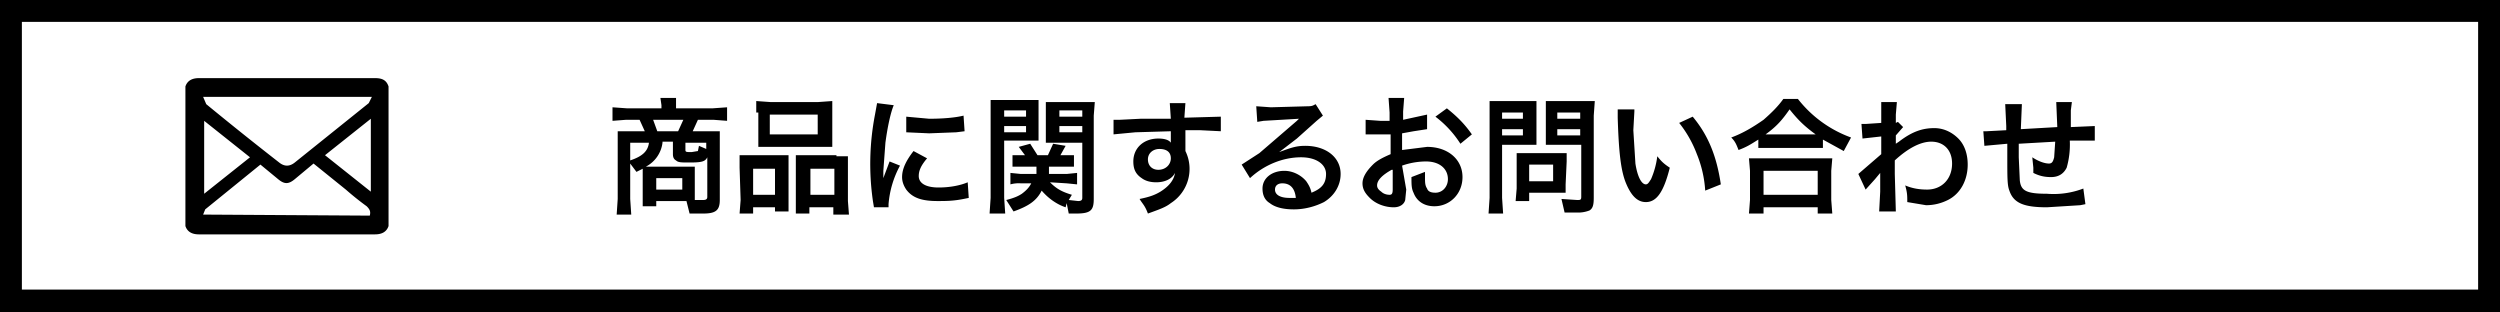
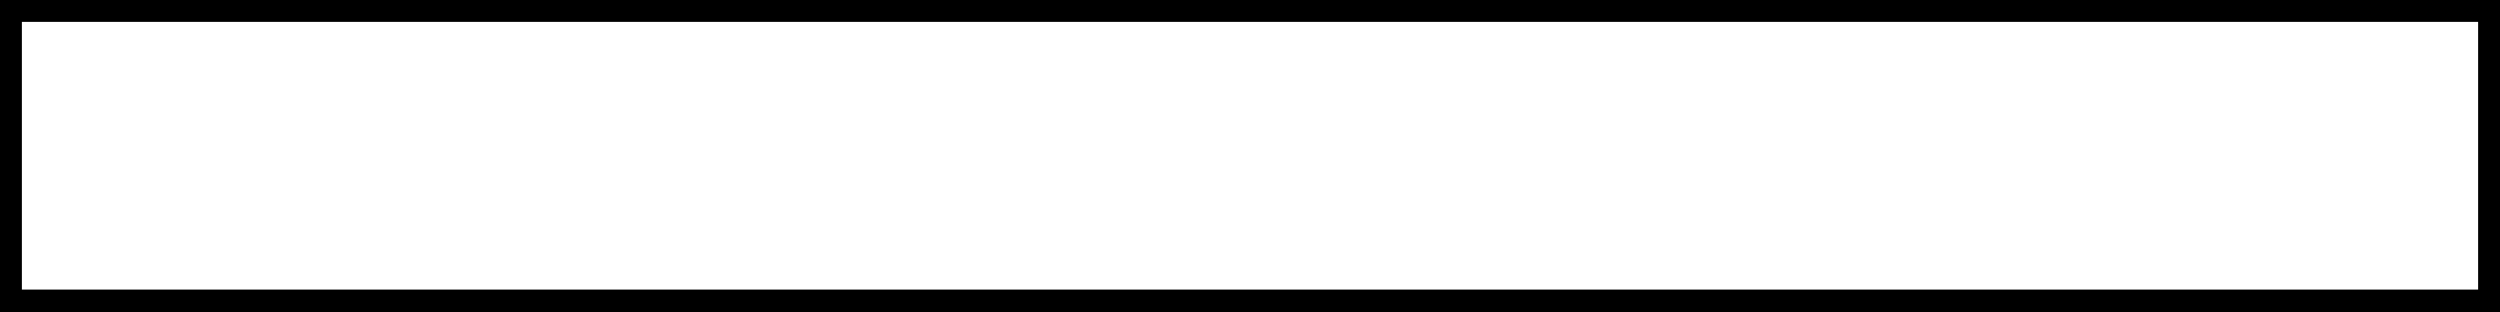
<svg xmlns="http://www.w3.org/2000/svg" width="240" height="30">
  <path d="M237.9 2.1v25.7H2.1V2.1h235.8M240 0H0v30h240V0z" />
-   <path d="M61.7 16.8v-.6l-.6.3-.6-.8v3.4l.1 1.5h-1.4l.1-1.5v-5.5-1H61.9l-.5-1.1h-1.3l-1.3.1v-1.3l1.4.1h3.3v-.3l-.1-.7h1.5v1h3.5l1.4-.1v1.3l-1.3-.1H67l-.5 1.1h2.6v6.6c0 1-.4 1.3-1.6 1.3h-1.3l-.3-1.2H63v.5h-1.3v-3zm-1.2-3.1v1.7c1.2-.4 1.7-.9 1.8-1.7h-1.8zm3.1 0A3 3 0 0162 16h4.7V19.2h.8c.3 0 .4-.1.4-.3v-3.8c-.2.4-.5.5-1.7.5-.8 0-1.1 0-1.3-.2-.2-.1-.3-.3-.3-.6v-1.2h-1v.1zm1.5-1.1l.5-1.1h-2.9l.4 1.1h2zM63 18.2h2.5v-1.1H63v1.1zm4.9-4.5h-2.1v.7c0 .2.1.2.6.2l.6-.1.1-.5.7.3v-.6h.1zM71 16.1v-1.2h4.7v5.4h-1.3v-.4h-2.1v.6H71l.1-1.3-.1-3.1zm1.3 2.6h2.1v-2.5h-2.1v2.5zm.3-7.9V9.7l1.4.1h4.5l1.4-.1v4.4H72.8V10.8h-.2zm1.3 2.1h4.6V11h-4.6v1.9zm6.4 2.1h1.1v4.3l.1 1.3H80v-.7h-2.3v.6h-1.3v-4.6-1h3.9v.1zm-2.5 3.7h2.3v-2.5h-2.3v2.5zM83.9 19.9l-.1-.6A24.9 24.9 0 0184 11l.2-1.1 1.6.2c-.3.7-.6 2.1-.8 3.6l-.2 2.7v.7l.6-1.6 1 .4a9.3 9.3 0 00-1.1 3.7v.3h-1.4zm5.1-4.7c-.6.7-.8 1.2-.8 1.7 0 .7.7 1.1 1.9 1.1 1.1 0 2.1-.2 2.8-.5L93 19l-.5.1c-1 .2-1.7.2-2.5.2-1.5 0-2.4-.3-3-1.1-.2-.3-.4-.7-.4-1.2 0-.8.4-1.6 1.1-2.5l1.3.7zm-2-4l2.2.2c1.3 0 2.5-.1 3.3-.3l.1 1.5-.8.1-2.6.1-2.2-.1v-1.5zM96.4 19l.1 1.5H95l.1-1.5v-8-1.4H99.7v3.9H96.4V19zm0-7.8h2.1v-.6h-2.1v.6zm0 1.5h2.1v-.6h-2.1v.6zm4.4 4.8c.6.6 1.1.9 2.1 1.2l-.3.5.9.1c.3 0 .4-.1.4-.3v-5.3h-3.5v-2.8-1.1h4.7l-.1 1.3v8c0 1.1-.3 1.4-1.7 1.4h-.7l-.2-1-.1.4c-.9-.3-1.7-.9-2.3-1.6-.5 1-1.3 1.5-2.7 2l-.7-1.1c.8-.2 1.2-.4 1.5-.6.4-.3.7-.6.9-1h-1a3 3 0 00-1 .1v-1.1l1 .1h1.5V16h-2.3v-1.1H98.4l-.6-.8 1.1-.3.7 1.1h1l.5-1.1 1.2.2-.5.9h1.3V16H100.7v.7h1.7l1-.1v1.1l-1-.1-1.6-.1zm.9-6.3h2.2v-.6h-2.2v.6zm0 1.5h2.2v-.6h-2.2v.6zM113.8 14.2v.3a3.9 3.9 0 01-1.4 5c-.5.4-1.1.6-2.2 1-.3-.8-.5-.9-.8-1.4 1-.2 1.5-.4 2-.7.8-.5 1.3-1.1 1.4-1.8-.3.6-1 .9-1.8.9-.5 0-1-.1-1.4-.4-.6-.4-.8-.9-.8-1.6 0-1.3 1-2.2 2.4-2.2.5 0 1 .1 1.2.4v-.1-1l-3.4.1-2.1.2v-1.4h.6l2-.1h2.9l-.1-1.5h1.5l-.1 1.4 3.5-.1v1.4l-2-.1h-1.4V14.2zm-2.5.1c-.6 0-1.1.4-1.1 1s.4 1 1 1c.7 0 1.2-.5 1.2-1.1 0-.6-.4-.9-1.1-.9zM122.8 14.6c1.1-.4 1.6-.6 2.5-.6 2 0 3.4 1.1 3.4 2.7 0 1.1-.6 2.1-1.6 2.7-.8.4-1.8.7-2.9.7-1 0-1.8-.2-2.3-.6-.5-.3-.7-.8-.7-1.4 0-1 .9-1.7 2.1-1.7.8 0 1.6.4 2.1 1 .2.3.4.6.5 1.1 1-.4 1.4-.9 1.4-1.8s-.9-1.6-2.4-1.6c-1.7 0-3.5.7-4.9 2l-.8-1.3 1.7-1.1 3.6-3.1.2-.2-3.4.2-.6.1-.1-1.5 1.4.1 3.6-.1c.4 0 .5-.1.7-.2l.7 1.1-.6.5-1.9 1.7-1.3 1-.4.3zm.3 3c-.4 0-.7.2-.7.6 0 .5.5.8 1.4.8h.6c-.1-1-.6-1.4-1.3-1.4zM135 18.2l-.1 1c-.1.4-.5.7-1.1.7-.8 0-1.7-.3-2.3-.9-.4-.4-.7-.8-.7-1.4s.4-1.2 1-1.8c.4-.4 1-.7 1.7-1v-1.9h-2.1-.3v-1.4l1.4.1h.9v-.8l-.1-1.4h1.5l-.1 1.3v.8l2.3-.5v1.4l-1.3.2-1.1.2v1.6l2.4-.3c2 0 3.4 1.2 3.4 2.9 0 1.6-1.2 2.8-2.7 2.8-1 0-1.7-.5-2-1.3-.2-.4-.2-.8-.2-1.5l1.3-.5v.5c0 .5 0 .8.2 1.1.1.3.4.4.8.4.7 0 1.2-.6 1.2-1.3 0-1-.8-1.7-2.1-1.7a7 7 0 00-2.3.4l.4 2.3zm-1.4-1.9c-.9.5-1.4 1-1.4 1.5 0 .2.1.4.4.6.2.2.5.3.8.3.2 0 .3-.1.3-.5v-1.9h-.1zm6.6-2.5a10 10 0 00-2.4-2.6l1.1-.8c1 .8 1.7 1.5 2.4 2.5l-1.1.9zM144.2 19l.1 1.5h-1.4l.1-1.5v-7.9-1.4h4.5v4.2H144.2V19zm0-7.6h2v-.6h-2v.6zm0 1.6h2v-.6h-2v.6zm6.1 4.7v.8h-3.5v.8h-1.3l.1-1.2v-2.6-.8h4.8v.8l-.1 2.2zm-3.5-.3h2.3v-1.6h-2.3v1.6zM153 19c0 .7-.1 1-.4 1.2a3 3 0 01-1.3.2h-1.1l-.3-1.3 1.5.1c.3 0 .4 0 .4-.3v-5h-3.4v-3.1-1.1h4.7l-.1 1.4V19zm-3.5-7.6h2.2v-.6h-2.2v.6zm0 1.6h2.2v-.6h-2.2v.6zM156.9 10.7l-.1 1.8.2 3.2c.2 1.3.6 2 1 2 .2 0 .3-.2.5-.5a8 8 0 00.6-2.2c.4.5.6.7 1.2 1.1-.6 2.4-1.3 3.3-2.3 3.3-.8 0-1.4-.6-1.9-1.8-.5-1.2-.7-3-.8-6.3v-.8h1.6v.2zm5.6.5c1.5 1.8 2.3 3.8 2.7 6.5l-1.5.6a11 11 0 00-.8-3.5 11 11 0 00-1.7-3l1.3-.6zM168.8 13.4c-.8.5-1.1.7-1.9 1-.2-.5-.3-.8-.7-1.2 1.1-.4 2.1-1 3.1-1.7.8-.7 1.4-1.3 1.9-2h1.4a11.4 11.4 0 005.1 3.7l-.7 1.3-2-1.1v.8H168.8v-.8zm-.9 7.1l.1-1.3v-2.8l-.1-1.2h8l-.1 1.2v2.8l.1 1.3h-1.4v-.6h-5.2v.6h-1.4zm1.4-1.8h5.2v-2.3h-5.2v2.3zm4.6-5.8h.4c-1.1-.8-1.7-1.4-2.5-2.4-.7 1-1.2 1.6-2.3 2.4H173.9zM178.4 16.7l2.2-1.9v-1.7l-1.8.2-.1-1.4h.4l1.5-.1v-.9-.5-.1-.5h1.5L182 11v.8l.2-.1.5.5-.7.8v.8l.3-.2c1.3-1 2.3-1.3 3.4-1.3.9 0 1.7.4 2.3 1s.9 1.5.9 2.5c0 1.5-.7 2.8-1.9 3.4-.6.3-1.3.5-2.1.5l-1.8-.3c0-.6 0-.9-.2-1.6.7.3 1.4.4 2.1.4 1.4 0 2.4-1 2.4-2.5 0-1.3-.8-2.1-2-2.1-1 0-2.2.6-3.5 1.8v1.3l.1 3.6h-1.6l.1-1.9v-1.1-.7l-.5.6-.9 1-.7-1.5zM200.2 19.6l-.5.1-3.2.2c-2.2 0-3.2-.4-3.6-1.6-.2-.5-.2-1.2-.2-3.3v-1.2l-2.2.2-.1-1.4h.3l1.9-.1v-.4l-.1-2.1h1.6l-.1 2.4 3.5-.2-.1-2.4h1.5l-.1.8V12.2l2.3-.1v1.4h-2.4a8 8 0 01-.3 2.6c-.3.6-.8.9-1.5.9-.6 0-1.1-.1-1.7-.4v-.5l-.1-1c.6.4 1.2.6 1.6.6.3 0 .4-.2.5-.6l.1-1.5-3.5.2v1.3l.1 2.2c.1 1 .6 1.3 2.6 1.3a8 8 0 003.5-.5l.2 1.5zM37.3 8.3v13.4c-.2.6-.7.8-1.3.8H19.1c-.6 0-1.1-.2-1.3-.8V8.3c.2-.6.7-.8 1.3-.8H36c.7 0 1.1.2 1.3.8zm-1.6 1H19.5l.3.7a343 343 0 007 5.6c.5.4 1 .4 1.5 0l7.1-5.7.3-.6zm-.2 11.4c.1-.4 0-.6-.3-.9a28 28 0 01-2-1.6l-3.1-2.5-1.8 1.5c-.6.5-1 .5-1.6 0L25 15.8l-5.3 4.3-.2.5 16 .1zm-4.3-5.8l4.4 3.5v-7l-4.4 3.5zm-11.6-3.3v7l4.4-3.5-4.4-3.5z" />
</svg>